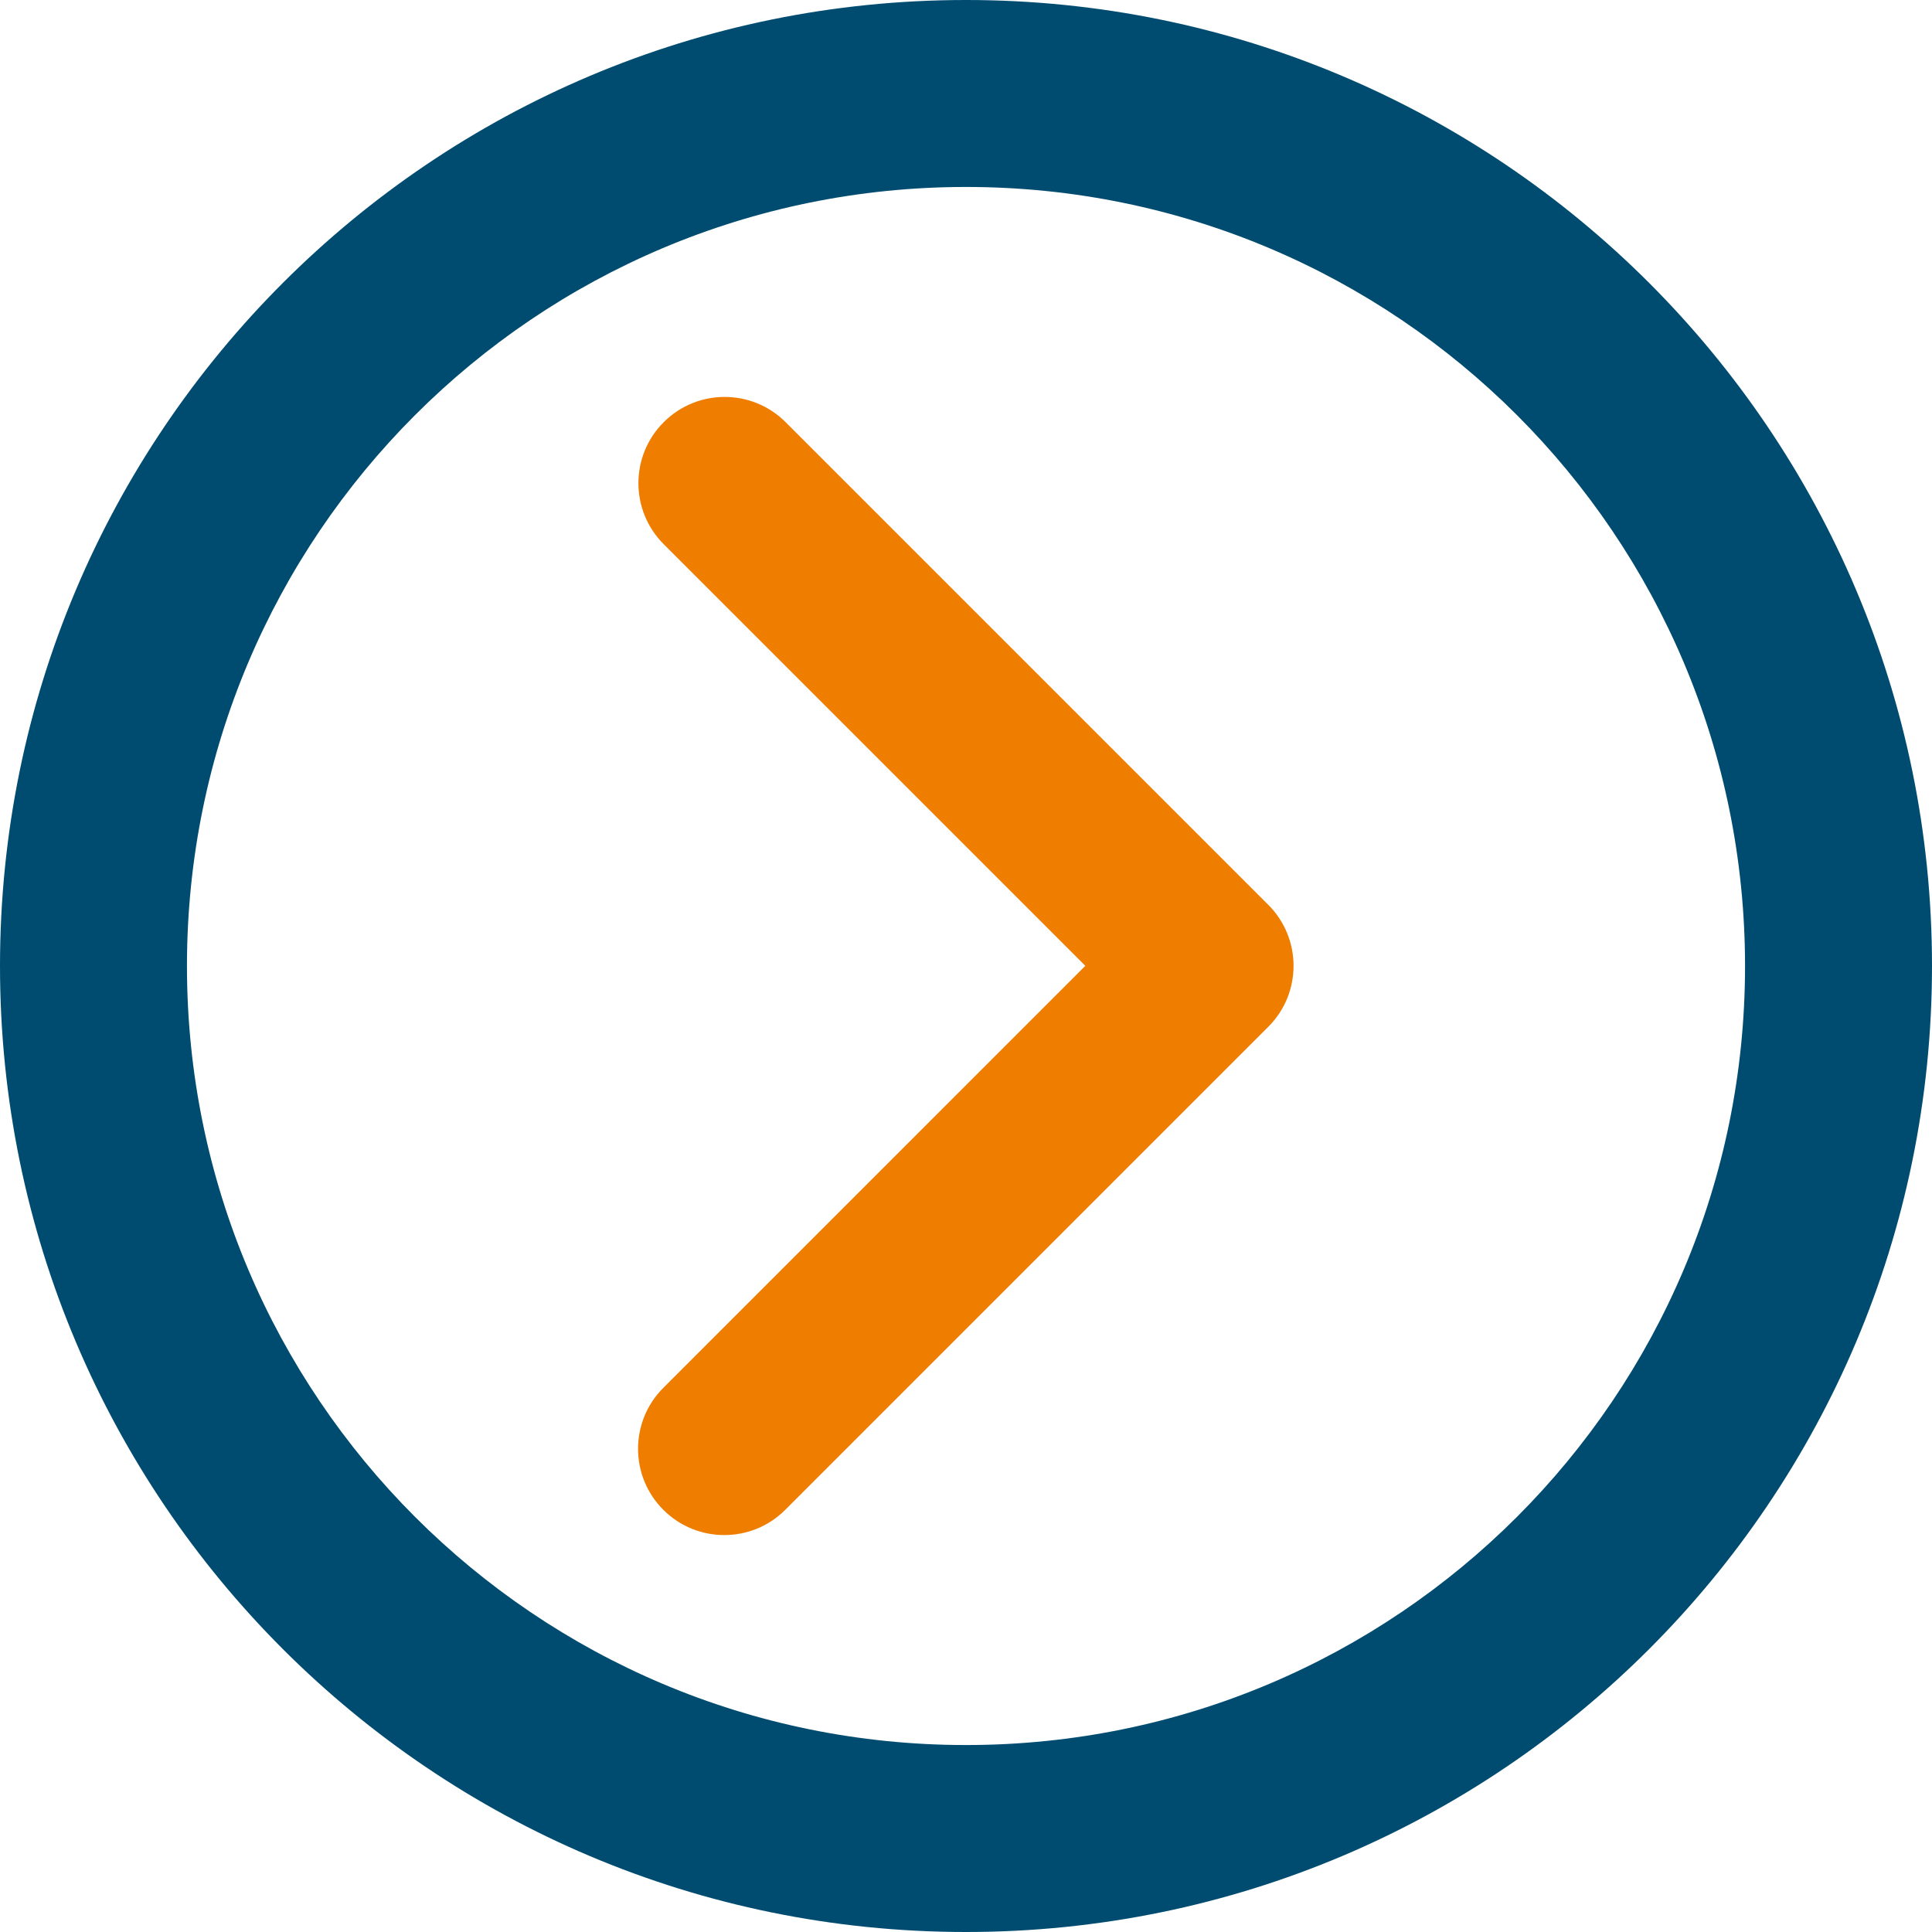
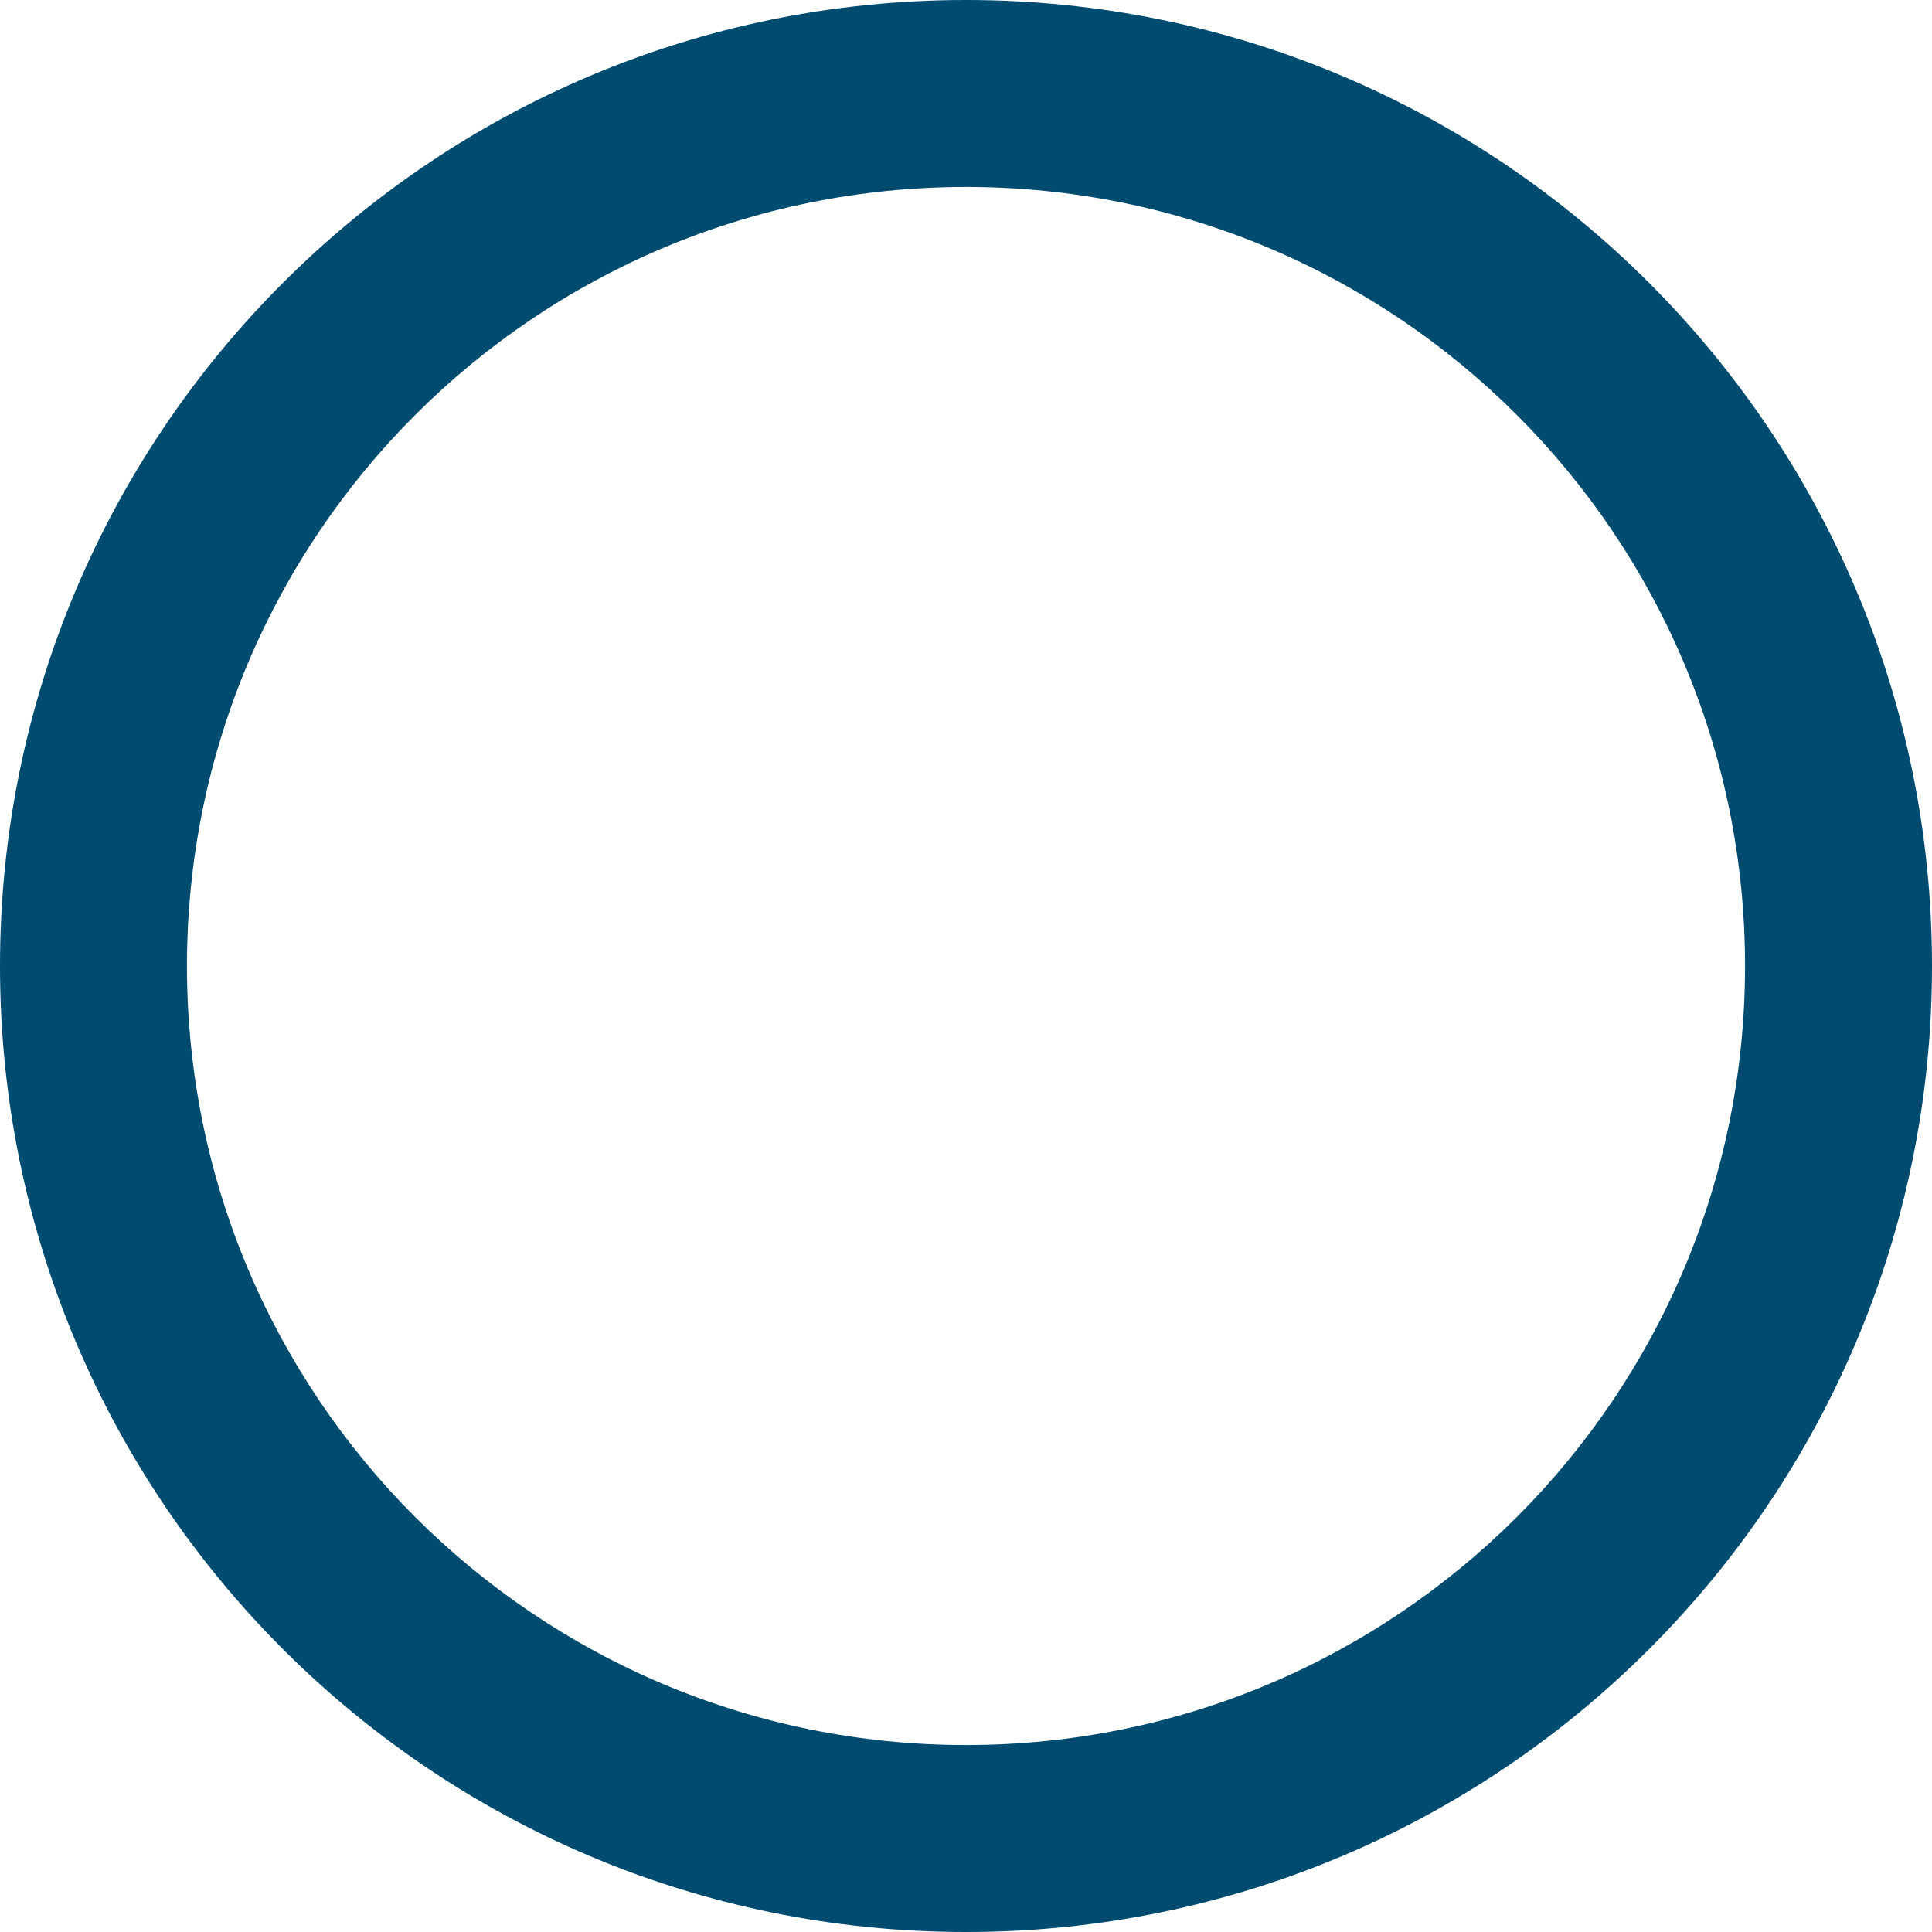
<svg xmlns="http://www.w3.org/2000/svg" id="arrow_in_cirkel_right_-_no_back" data-name="arrow in cirkel right - no back" viewBox="0 0 100 100">
  <defs>
    <style>
      .cls-1 {
        fill: #004c71;
      }

      .cls-2 {
        fill: #ef7d00;
      }
    </style>
  </defs>
  <path class="cls-1" d="m50,0C77.621,0,100,22.379,100,50s-22.379,50-50,50S0,77.621,0,50,22.379,0,50,0Zm0,90.323c22.278,0,40.323-18.044,40.323-40.323S72.278,9.677,50,9.677,9.677,27.722,9.677,50s18.044,40.323,40.323,40.323Z" />
-   <path class="cls-2" d="m37.49,79.455c1.142,0,2.285-.436,3.156-1.308l25-25c1.744-1.743,1.744-4.57,0-6.313l-24.981-24.981c-1.742-1.744-4.571-1.744-6.313,0-1.744,1.743-1.744,4.57,0,6.313l21.824,21.824-21.843,21.844c-1.744,1.743-1.744,4.57,0,6.313.871.872,2.014,1.308,3.156,1.308Z" />
</svg>